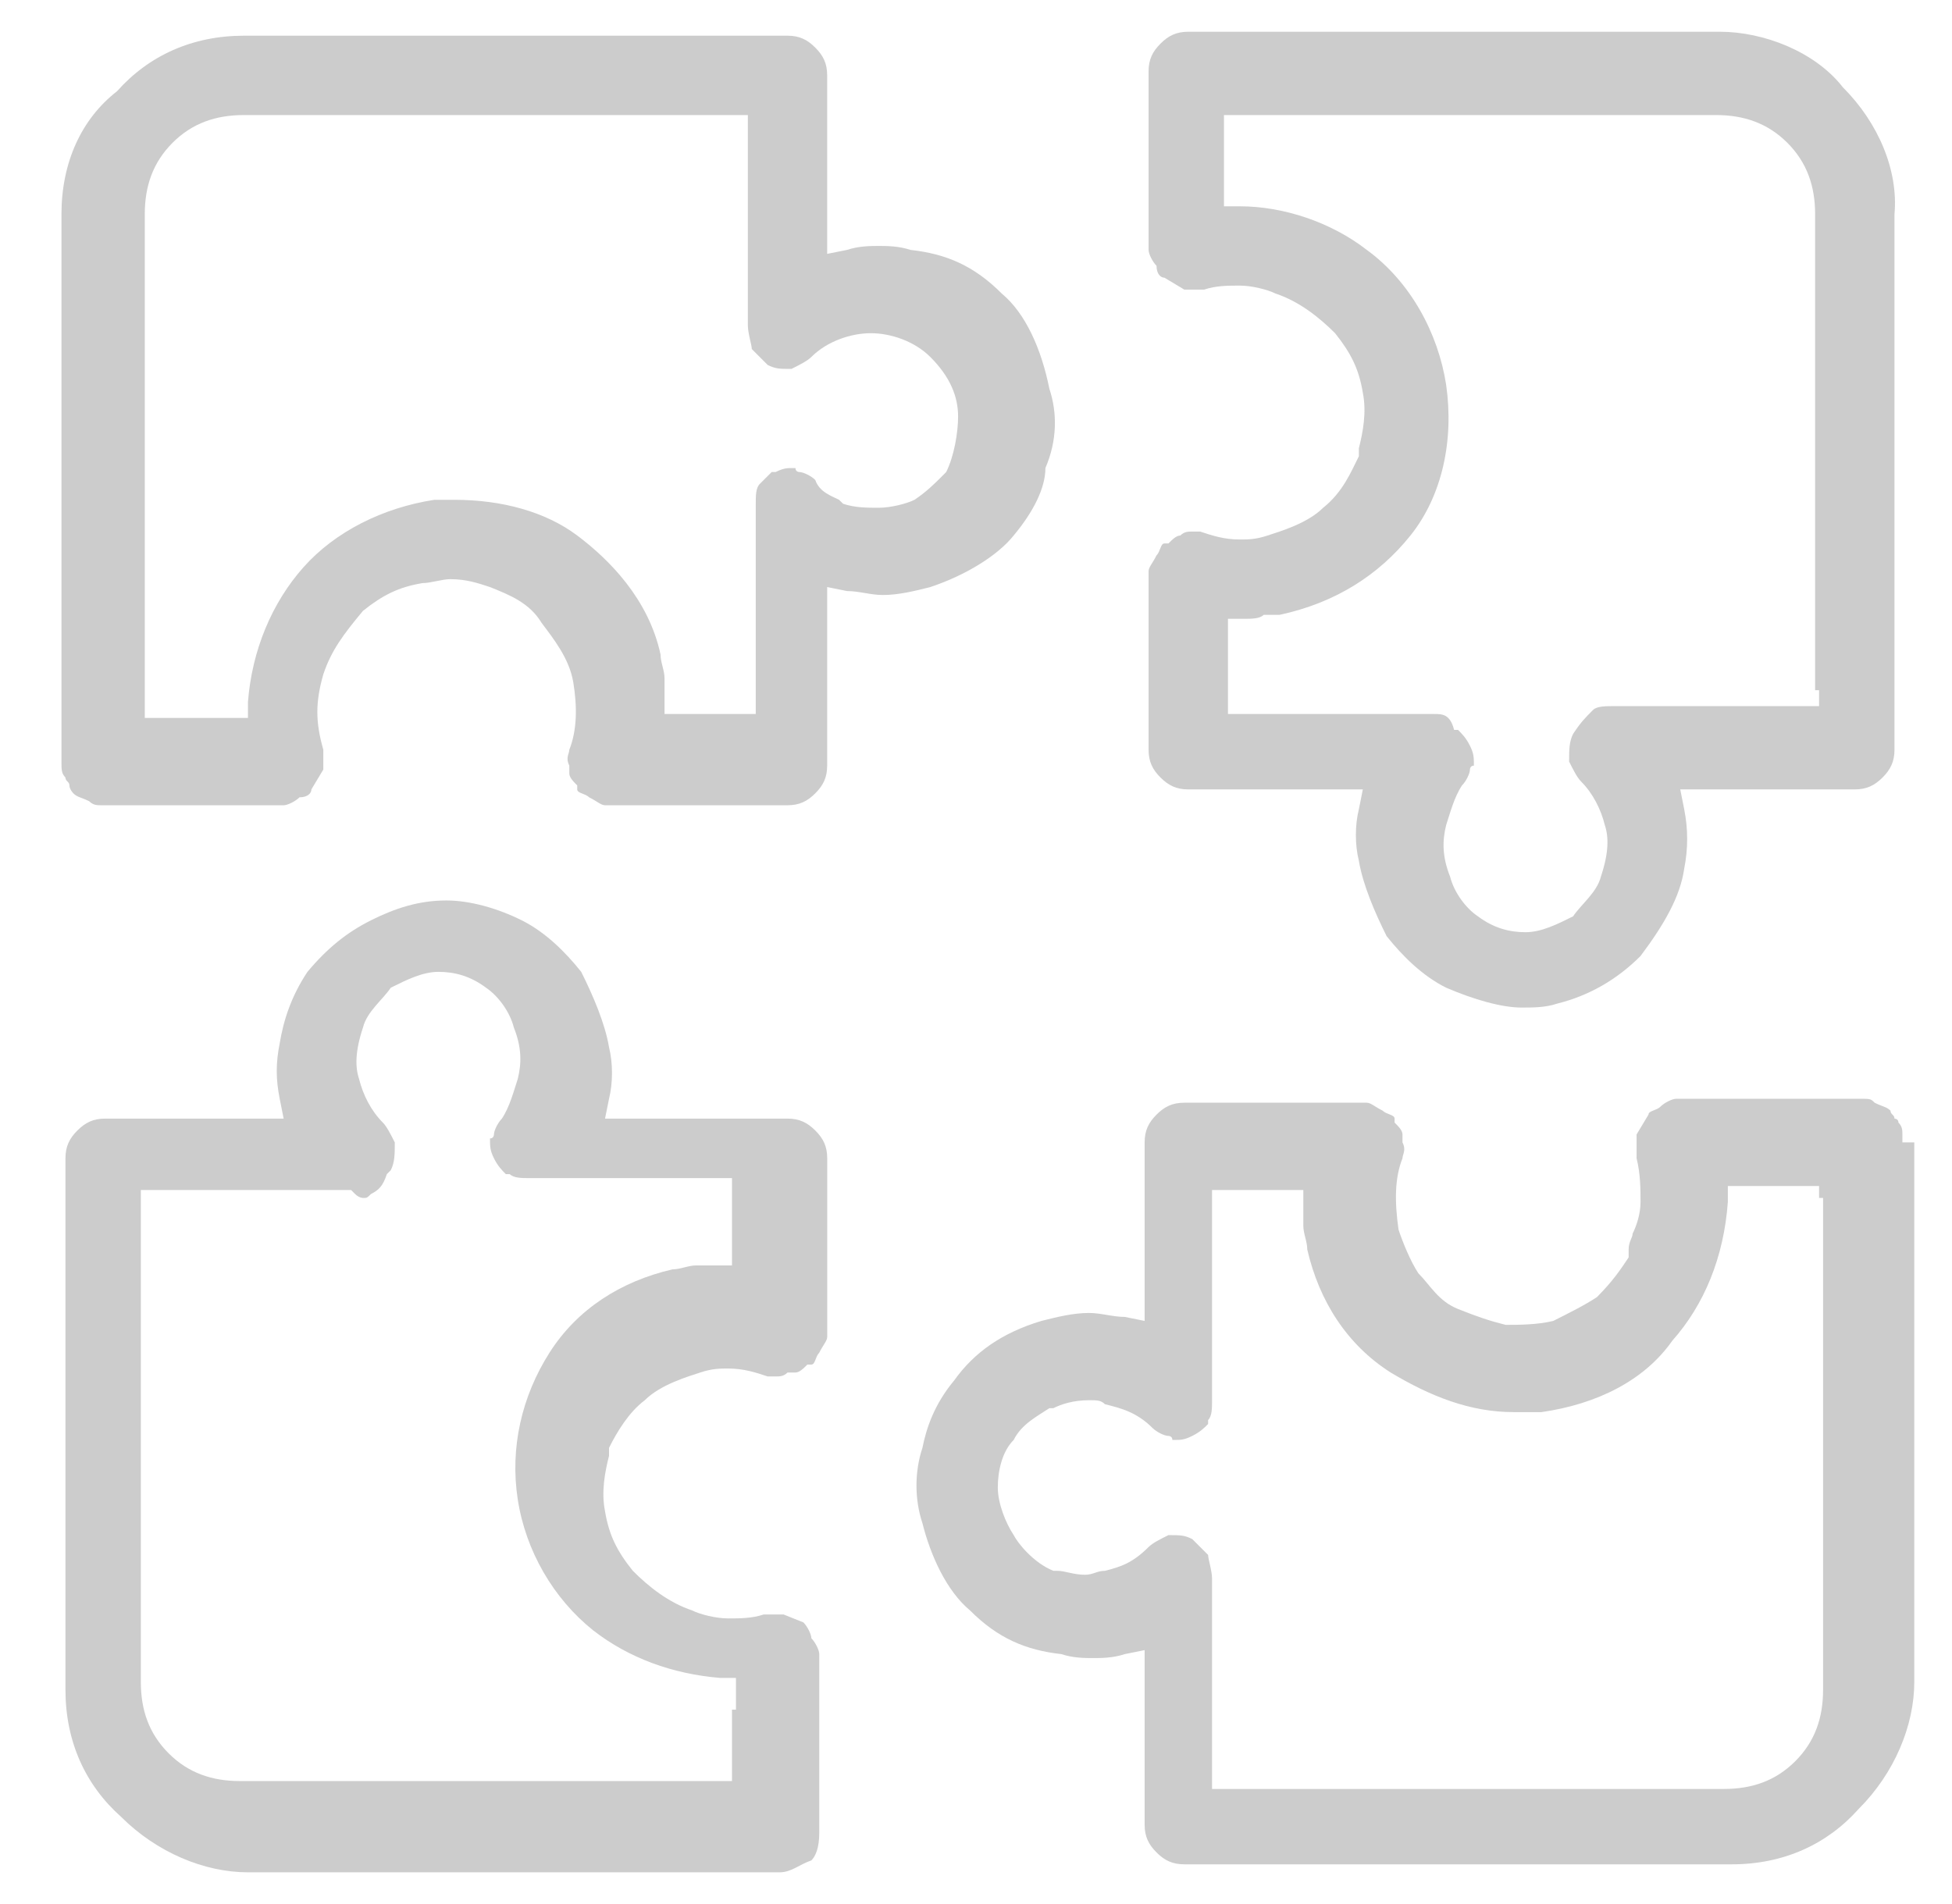
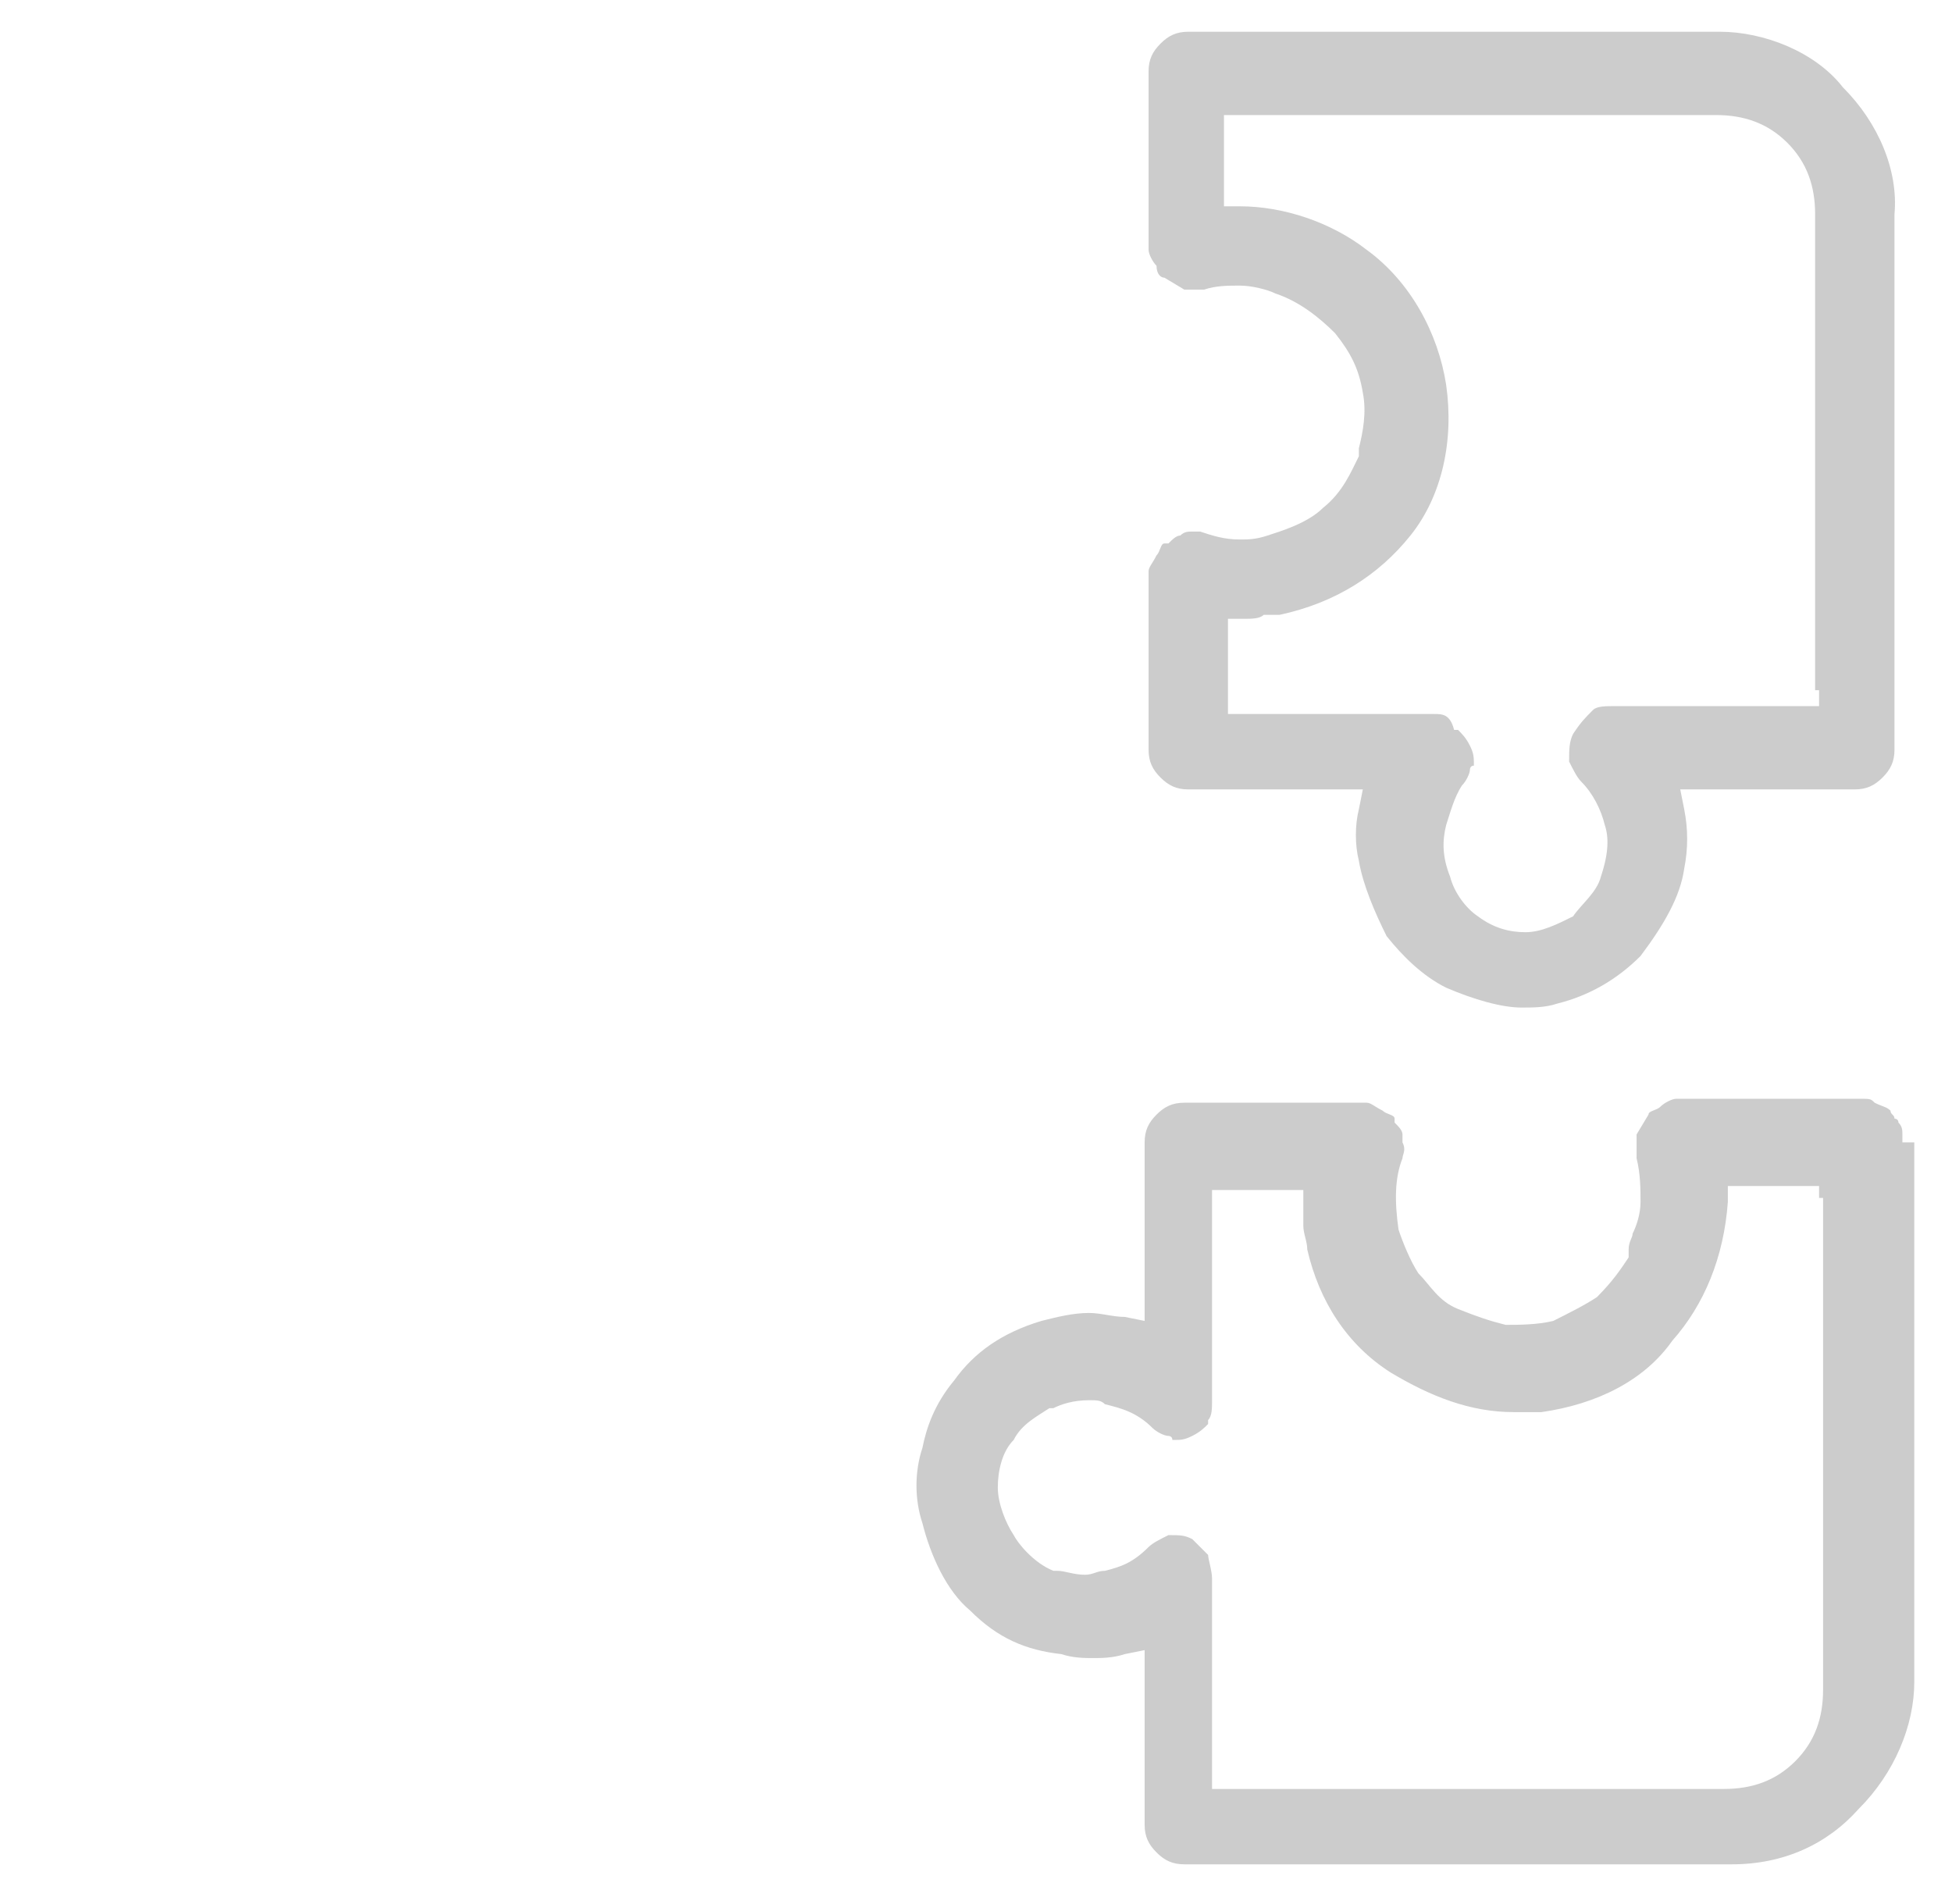
<svg xmlns="http://www.w3.org/2000/svg" width="41" height="40" viewBox="0 0 41 40" fill="none">
  <g clip-path="url(#clip0_441_696)">
    <path d="M36.125 0.667H24.958C24.708 0.667 24.542 0.75 24.375 0.917C24.208 1.084 24.125 1.25 24.125 1.5V5.25C24.125 5.334 24.208 5.5 24.292 5.584C24.292 5.75 24.375 5.834 24.458 5.834L24.875 6.084H25.292C25.542 6 25.792 6 26.042 6C26.292 6 26.625 6.084 26.792 6.167C27.292 6.334 27.708 6.667 28.042 7C28.375 7.417 28.542 7.75 28.625 8.25C28.708 8.667 28.625 9.084 28.542 9.417V9.5V9.584C28.375 9.917 28.208 10.334 27.792 10.667C27.458 11 26.875 11.167 26.625 11.25C26.375 11.334 26.208 11.334 26.042 11.334C25.708 11.334 25.458 11.25 25.208 11.167C25.125 11.167 25.125 11.167 25.042 11.167C24.958 11.167 24.875 11.167 24.792 11.25C24.708 11.25 24.625 11.334 24.542 11.417H24.458C24.375 11.417 24.375 11.584 24.292 11.667C24.208 11.834 24.125 11.917 24.125 12V15.75C24.125 16 24.208 16.167 24.375 16.334C24.542 16.5 24.708 16.584 24.958 16.584H28.208H28.625L28.542 17C28.458 17.334 28.458 17.75 28.542 18.084C28.625 18.584 28.875 19.167 29.125 19.667C29.458 20.084 29.875 20.5 30.375 20.75C30.958 21 31.542 21.167 31.958 21.167C32.208 21.167 32.458 21.167 32.708 21.084C33.375 20.917 33.958 20.584 34.458 20.084C34.958 19.417 35.292 18.834 35.375 18.25C35.458 17.834 35.458 17.417 35.375 17L35.292 16.584H35.708H38.958C39.208 16.584 39.375 16.5 39.542 16.334C39.708 16.167 39.792 16 39.792 15.75V4.5C39.875 3.584 39.458 2.584 38.708 1.834C38.125 1.084 37.042 0.667 36.125 0.667ZM38.208 14.5V14.834H37.875H33.958C33.708 14.834 33.542 14.834 33.458 14.917C33.292 15.084 33.208 15.167 33.042 15.417C32.958 15.584 32.958 15.75 32.958 16C33.042 16.167 33.125 16.334 33.208 16.417C33.458 16.667 33.625 17 33.708 17.334C33.792 17.584 33.792 17.917 33.625 18.417C33.542 18.75 33.208 19 33.042 19.25C32.708 19.417 32.375 19.584 32.042 19.584C31.708 19.584 31.375 19.5 31.042 19.25C30.792 19.084 30.542 18.75 30.458 18.417C30.292 18 30.292 17.667 30.375 17.334C30.458 17.084 30.542 16.75 30.708 16.5C30.792 16.417 30.875 16.25 30.875 16.167C30.875 16.167 30.875 16.084 30.958 16.084C30.958 15.917 30.958 15.834 30.875 15.667C30.792 15.5 30.708 15.417 30.625 15.334H30.542C30.458 15 30.292 15 30.125 15H26.125H25.792V14.667V13.334V13H26.125C26.292 13 26.458 13 26.542 12.917C26.625 12.917 26.792 12.917 26.875 12.917C28.042 12.667 28.958 12.084 29.625 11.25C30.292 10.417 30.542 9.25 30.375 8.084C30.208 7 29.625 5.917 28.708 5.25C27.958 4.667 26.958 4.334 26.042 4.334H25.708V3.917V2.75V2.417H26.042H36.042C36.625 2.417 37.125 2.584 37.542 3C37.958 3.417 38.125 3.917 38.125 4.5V14.5H38.208Z" fill="#CCCCCC" />
-     <path d="M16.875 34.084L16.458 33.917H16.042C15.792 34 15.542 34 15.292 34C15.042 34 14.708 33.917 14.542 33.834C14.042 33.667 13.625 33.334 13.292 33C12.958 32.584 12.792 32.25 12.708 31.75C12.625 31.334 12.708 30.917 12.792 30.584V30.5V30.417C12.958 30.084 13.208 29.667 13.542 29.417C13.875 29.084 14.458 28.917 14.708 28.834C14.958 28.75 15.125 28.75 15.292 28.75C15.625 28.75 15.875 28.834 16.125 28.917C16.208 28.917 16.208 28.917 16.292 28.917C16.375 28.917 16.458 28.917 16.542 28.834H16.625H16.708C16.792 28.834 16.875 28.75 16.958 28.667H17.042C17.125 28.667 17.125 28.5 17.208 28.417C17.292 28.25 17.375 28.167 17.375 28.084V24.334C17.375 24.084 17.292 23.917 17.125 23.75C16.958 23.584 16.792 23.5 16.542 23.5H13.125H12.708L12.792 23.084C12.875 22.75 12.875 22.334 12.792 22C12.708 21.5 12.458 20.917 12.208 20.417C11.875 20 11.458 19.584 10.958 19.334C10.458 19.084 9.875 18.917 9.375 18.917C8.792 18.917 8.292 19.084 7.792 19.334C7.292 19.584 6.875 19.917 6.458 20.417C6.125 20.917 5.958 21.417 5.875 21.917C5.792 22.334 5.792 22.667 5.875 23.084L5.958 23.5H5.458H2.208C1.958 23.5 1.792 23.584 1.625 23.75C1.458 23.917 1.375 24.084 1.375 24.334V35.5C1.375 36.584 1.792 37.5 2.542 38.167C3.292 38.917 4.292 39.334 5.208 39.334H16.375C16.625 39.334 16.792 39.167 17.042 39.084C17.125 39 17.208 38.834 17.208 38.5V34.75C17.208 34.667 17.125 34.5 17.042 34.417C17.042 34.334 16.958 34.167 16.875 34.084ZM15.375 35.917V37.084V37.417H15.042H5.042C4.458 37.417 3.958 37.25 3.542 36.834C3.125 36.417 2.958 35.917 2.958 35.334V25.334V25H3.292H7.292H7.375L7.458 25.084C7.542 25.167 7.625 25.167 7.625 25.167C7.708 25.167 7.708 25.167 7.792 25.084C7.958 25 8.042 24.917 8.125 24.667L8.208 24.584C8.292 24.417 8.292 24.25 8.292 24C8.208 23.834 8.125 23.667 8.042 23.584C7.792 23.334 7.625 23 7.542 22.667C7.458 22.417 7.458 22.084 7.625 21.584C7.708 21.25 8.042 21 8.208 20.75C8.542 20.584 8.875 20.417 9.208 20.417C9.542 20.417 9.875 20.5 10.208 20.75C10.458 20.917 10.708 21.25 10.792 21.584C10.958 22 10.958 22.334 10.875 22.667C10.792 22.917 10.708 23.25 10.542 23.5C10.458 23.584 10.375 23.75 10.375 23.834C10.375 23.834 10.375 23.917 10.292 23.917C10.292 24.084 10.292 24.167 10.375 24.334C10.458 24.5 10.542 24.584 10.625 24.667H10.708C10.792 24.75 10.958 24.75 11.125 24.75H15.042H15.375V25.084V26.25V26.584H15.042C14.875 26.584 14.792 26.584 14.625 26.584C14.458 26.584 14.292 26.667 14.125 26.667C13.042 26.917 12.125 27.5 11.542 28.417C10.958 29.334 10.708 30.417 10.875 31.5C11.042 32.584 11.625 33.584 12.458 34.25C13.208 34.834 14.125 35.167 15.125 35.25H15.458V35.917H15.375Z" fill="#CCCCCC" />
-     <path d="M21.041 6.167C20.458 5.583 19.874 5.333 19.124 5.25C18.874 5.167 18.624 5.167 18.458 5.167C18.291 5.167 18.041 5.167 17.791 5.25L17.374 5.333V4.917V1.583C17.374 1.333 17.291 1.167 17.124 1C16.958 0.833 16.791 0.75 16.541 0.75H5.124C4.041 0.75 3.124 1.167 2.458 1.917C1.708 2.5 1.291 3.417 1.291 4.5V16C1.291 16.167 1.291 16.25 1.374 16.333C1.374 16.417 1.458 16.417 1.458 16.5C1.458 16.583 1.541 16.667 1.541 16.667C1.624 16.75 1.708 16.75 1.874 16.833C1.958 16.917 2.041 16.917 2.124 16.917H5.958C6.041 16.917 6.208 16.833 6.291 16.75C6.458 16.75 6.541 16.667 6.541 16.583L6.791 16.167V15.75C6.624 15.167 6.624 14.75 6.791 14.167C6.958 13.667 7.208 13.333 7.624 12.833C8.041 12.5 8.374 12.333 8.874 12.25C9.041 12.25 9.291 12.167 9.458 12.167C9.791 12.167 10.041 12.25 10.291 12.333C10.708 12.5 11.124 12.667 11.374 13.083C11.624 13.417 11.958 13.833 12.041 14.333C12.124 14.833 12.124 15.333 11.958 15.75C11.958 15.833 11.874 15.917 11.958 16.083V16.167V16.25C11.958 16.333 12.041 16.417 12.124 16.5V16.583C12.124 16.667 12.291 16.667 12.374 16.75C12.541 16.833 12.624 16.917 12.708 16.917H16.541C16.791 16.917 16.958 16.833 17.124 16.667C17.291 16.5 17.374 16.333 17.374 16.083V12.75V12.333L17.791 12.417C18.041 12.417 18.291 12.5 18.541 12.5C18.874 12.5 19.208 12.417 19.541 12.333C20.291 12.083 20.958 11.667 21.291 11.25C21.708 10.75 21.958 10.25 21.958 9.833C22.208 9.25 22.208 8.667 22.041 8.167C21.874 7.333 21.541 6.583 21.041 6.167ZM19.874 9.917L19.791 10C19.624 10.167 19.458 10.333 19.208 10.5C19.041 10.583 18.708 10.667 18.458 10.667C18.208 10.667 17.958 10.667 17.708 10.583L17.624 10.5C17.458 10.417 17.208 10.333 17.124 10.083C17.041 10 16.874 9.917 16.791 9.917C16.791 9.917 16.708 9.917 16.708 9.833H16.624C16.541 9.833 16.458 9.833 16.291 9.917H16.208C16.208 9.917 16.124 10 15.958 10.167C15.874 10.25 15.874 10.417 15.874 10.583V14.667V15H15.541H14.291H13.958V14.667C13.958 14.5 13.958 14.417 13.958 14.25C13.958 14.083 13.874 13.917 13.874 13.75C13.624 12.583 12.791 11.75 12.124 11.25C11.458 10.75 10.541 10.5 9.541 10.5C9.374 10.5 9.291 10.5 9.124 10.5C8.041 10.667 7.041 11.167 6.374 11.917C5.708 12.667 5.291 13.667 5.208 14.75V15.083H4.708H3.374H3.041V14.75V4.5C3.041 3.917 3.208 3.417 3.624 3C4.041 2.583 4.541 2.417 5.124 2.417H15.374H15.708V2.75V6.833C15.708 7 15.791 7.25 15.791 7.333C15.874 7.417 16.041 7.583 16.124 7.667C16.291 7.75 16.374 7.75 16.624 7.75C16.791 7.667 16.958 7.583 17.041 7.5C17.374 7.167 17.874 7 18.291 7C18.708 7 19.208 7.167 19.541 7.5C19.958 7.917 20.124 8.333 20.124 8.75C20.124 9.083 20.041 9.583 19.874 9.917Z" fill="#CCCCCC" />
    <path d="M39.958 24C39.958 23.916 39.958 23.916 39.958 23.833C39.958 23.75 39.958 23.666 39.875 23.583C39.875 23.5 39.792 23.5 39.792 23.5C39.792 23.416 39.708 23.416 39.708 23.333C39.625 23.25 39.542 23.25 39.375 23.166C39.292 23.083 39.292 23.083 39.042 23.083H35.208C35.125 23.083 34.958 23.166 34.875 23.25C34.792 23.333 34.625 23.333 34.625 23.416L34.375 23.833V24.333C34.458 24.666 34.458 25 34.458 25.25C34.458 25.5 34.375 25.75 34.292 25.916C34.292 26 34.208 26.083 34.208 26.25V26.333V26.416C34.042 26.666 33.875 26.916 33.542 27.25C33.292 27.416 32.958 27.583 32.625 27.75C32.292 27.833 31.875 27.833 31.625 27.833C31.292 27.75 31.042 27.666 30.625 27.5C30.208 27.333 30.042 27 29.792 26.75C29.625 26.5 29.458 26.083 29.375 25.833C29.292 25.25 29.292 24.75 29.458 24.333C29.458 24.25 29.542 24.166 29.458 24V23.916V23.833C29.458 23.75 29.375 23.666 29.292 23.583V23.5C29.292 23.416 29.125 23.416 29.042 23.333C28.875 23.25 28.792 23.166 28.708 23.166H24.875C24.625 23.166 24.458 23.25 24.292 23.416C24.125 23.583 24.042 23.75 24.042 24V27.333V27.75L23.625 27.666C23.375 27.666 23.125 27.583 22.875 27.583C22.542 27.583 22.208 27.666 21.875 27.75C21.042 28 20.458 28.416 20.042 29C19.625 29.5 19.458 30 19.375 30.416C19.208 30.916 19.208 31.5 19.375 32C19.542 32.666 19.875 33.416 20.375 33.833C20.958 34.416 21.542 34.666 22.292 34.75C22.542 34.833 22.792 34.833 22.958 34.833C23.125 34.833 23.375 34.833 23.625 34.75L24.042 34.666V35V38.333C24.042 38.583 24.125 38.75 24.292 38.916C24.458 39.083 24.625 39.166 24.875 39.166H36.375C37.458 39.166 38.375 38.75 39.042 38C39.792 37.25 40.208 36.25 40.208 35.333V24H39.958ZM38.292 25.166V35.5C38.292 36.083 38.125 36.583 37.708 37C37.292 37.416 36.792 37.583 36.208 37.583H25.792H25.458V37.25V33.166C25.458 33 25.375 32.75 25.375 32.666C25.292 32.583 25.125 32.416 25.042 32.333C24.875 32.25 24.792 32.25 24.542 32.25C24.375 32.333 24.208 32.416 24.125 32.5C23.792 32.833 23.542 32.916 23.208 33C23.042 33 22.958 33.083 22.792 33.083C22.542 33.083 22.375 33 22.208 33H22.125C21.708 32.833 21.375 32.416 21.292 32.25C21.125 32 20.958 31.583 20.958 31.25C20.958 30.916 21.042 30.5 21.292 30.25C21.458 29.916 21.792 29.75 22.042 29.583H22.125C22.292 29.5 22.542 29.416 22.875 29.416C23.042 29.416 23.125 29.416 23.208 29.5C23.542 29.583 23.875 29.666 24.208 30C24.292 30.083 24.458 30.166 24.542 30.166C24.542 30.166 24.625 30.166 24.625 30.25H24.708C24.792 30.25 24.875 30.25 25.042 30.166C25.208 30.083 25.292 30 25.375 29.916V29.833C25.458 29.75 25.458 29.583 25.458 29.416V25.333V25H25.792H27.042H27.375V25.333C27.375 25.5 27.375 25.583 27.375 25.75C27.375 25.916 27.458 26.083 27.458 26.25C27.708 27.333 28.292 28.25 29.208 28.833C30.042 29.333 30.875 29.666 31.792 29.666C31.958 29.666 32.125 29.666 32.375 29.666C33.542 29.5 34.542 29 35.125 28.166C35.792 27.416 36.208 26.416 36.292 25.25V24.916H36.625H37.875H38.208V25.166H38.292Z" fill="#CCCCCC" />
  </g>
  <defs>
    <clipPath id="clip0_441_696">
      <rect width="40" height="40" fill="white" transform="translate(0.625)" />
    </clipPath>
  </defs>
</svg>